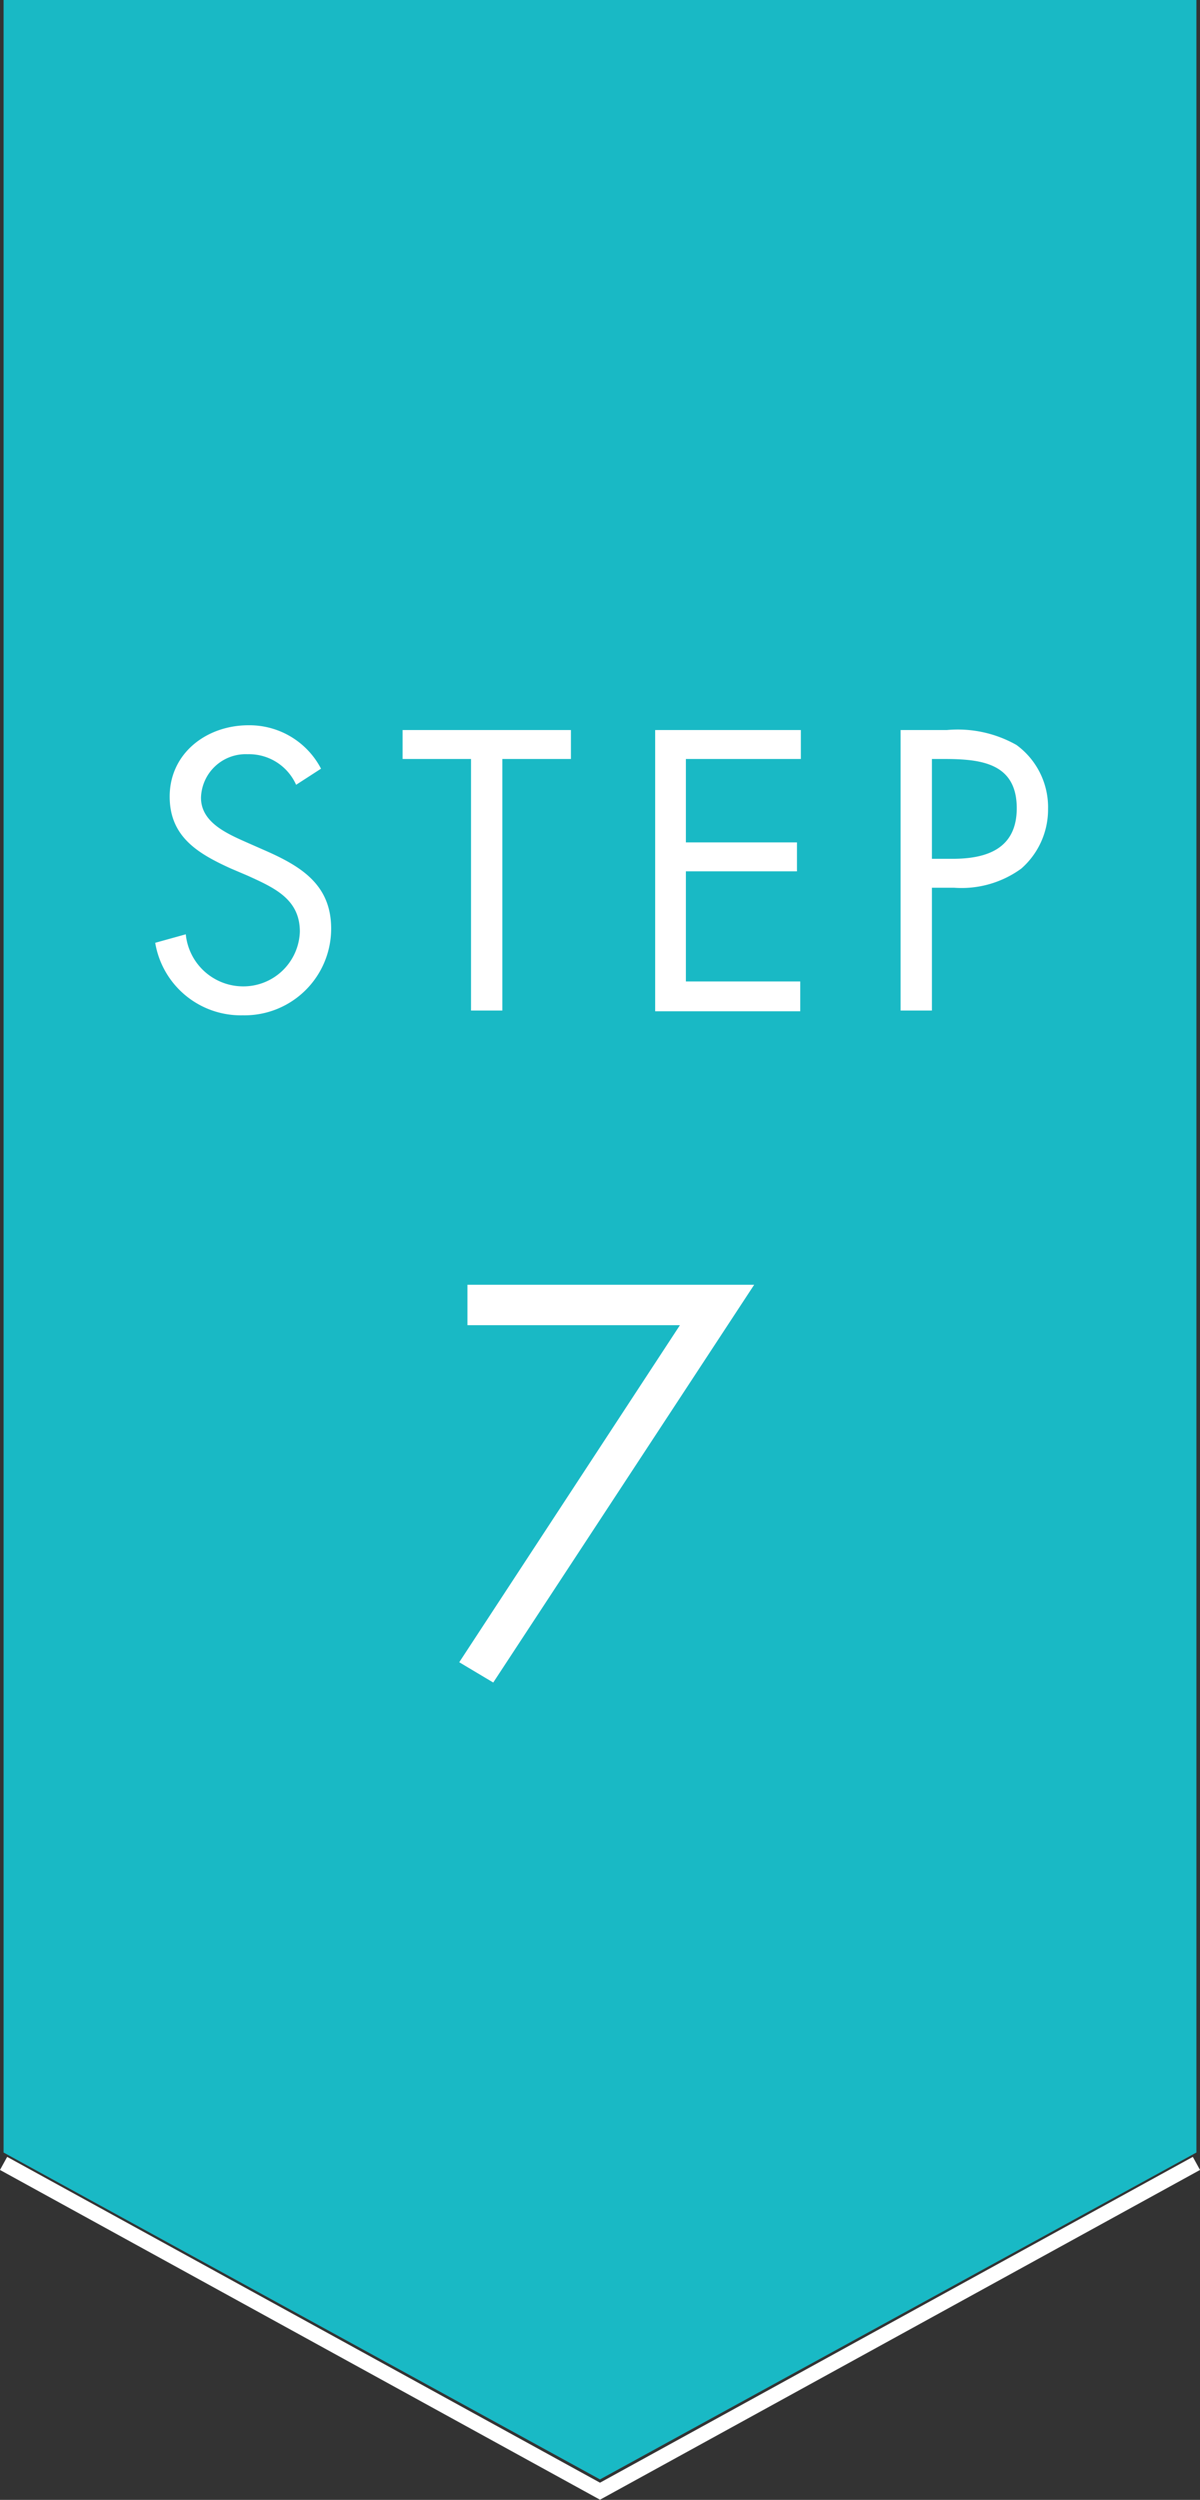
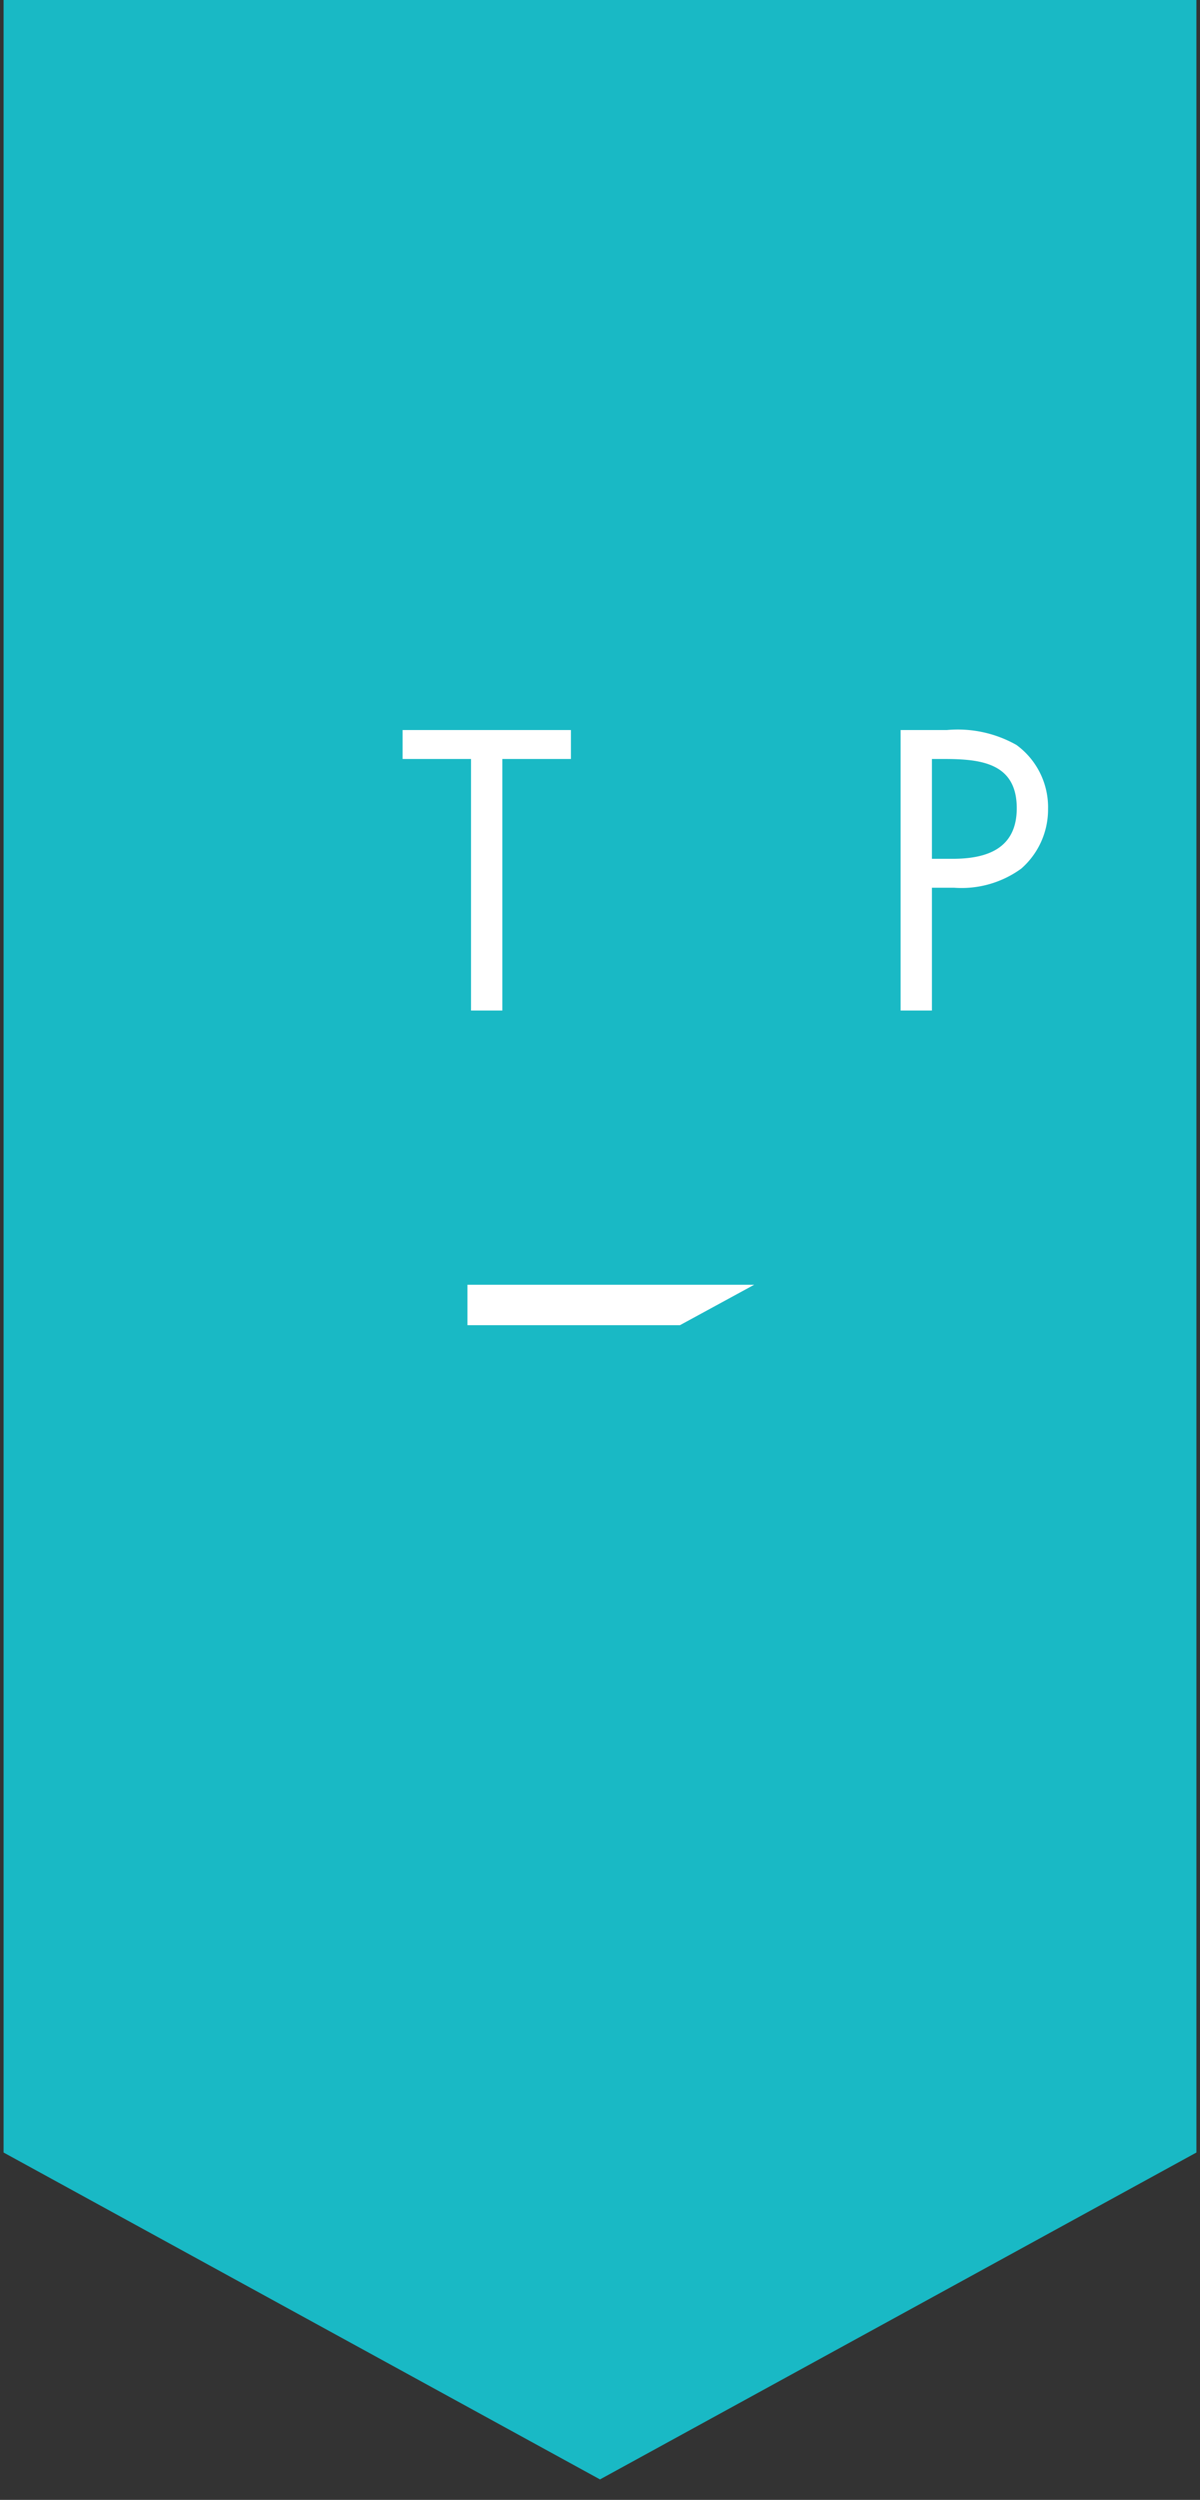
<svg xmlns="http://www.w3.org/2000/svg" width="80.48" height="167.55" viewBox="0 0 80.48 167.55">
  <rect x="0" y="0" width="80.48" height="167.55" fill="#333333" stroke="none" />
  <g>
    <polygon points="80.24 144.27 40.24 166.18 0.24 144.27 0.24 0 80.24 0 80.24 144.27" style="fill: #19b9c5" />
-     <path d="M31.35,88.82V86.11H50.58l-17.5,26.66-2.28-1.36L45.6,88.82Z" style="fill: #fff" />
+     <path d="M31.35,88.82V86.11H50.58L45.6,88.82Z" style="fill: #fff" />
    <g>
-       <path d="M19.86,52.6a3.46,3.46,0,0,0-3.25-2.05,3,3,0,0,0-3.13,2.92c0,1.62,1.68,2.37,2.95,2.94l1.25.55c2.45,1.07,4.53,2.29,4.53,5.28a5.81,5.81,0,0,1-5.93,5.81,5.82,5.82,0,0,1-5.87-4.86l2.05-.57a3.87,3.87,0,0,0,3.77,3.49,3.79,3.79,0,0,0,3.88-3.67c0-2.19-1.73-2.94-3.48-3.74l-1.15-.49c-2.2-1-4.1-2.12-4.1-4.82,0-2.91,2.48-4.78,5.28-4.78a5.41,5.41,0,0,1,4.87,2.91Z" style="fill: #fff" />
      <path d="M33.69,67.73h-2.1V50.87H27V48.93H38.29v1.94h-4.6Z" style="fill: #fff" />
-       <path d="M43.94,48.93h9.77v1.94H46v5.59h7.45V58.4H46v7.38h7.67v2H43.94Z" style="fill: #fff" />
      <path d="M62.5,67.73H60.4V48.93h3.1a8,8,0,0,1,4.67,1,5.17,5.17,0,0,1,2.12,4.29,5.27,5.27,0,0,1-1.8,4A6.81,6.81,0,0,1,64,59.5H62.5Zm0-10.17h1.4c2.32,0,4.29-.7,4.29-3.39,0-3.07-2.47-3.3-4.92-3.3H62.5Z" style="fill: #fff" />
    </g>
-     <polyline points="80.24 145 40.24 166.97 0.24 145" style="fill: none;stroke: #fff;stroke-miterlimit: 10" />
  </g>
</svg>